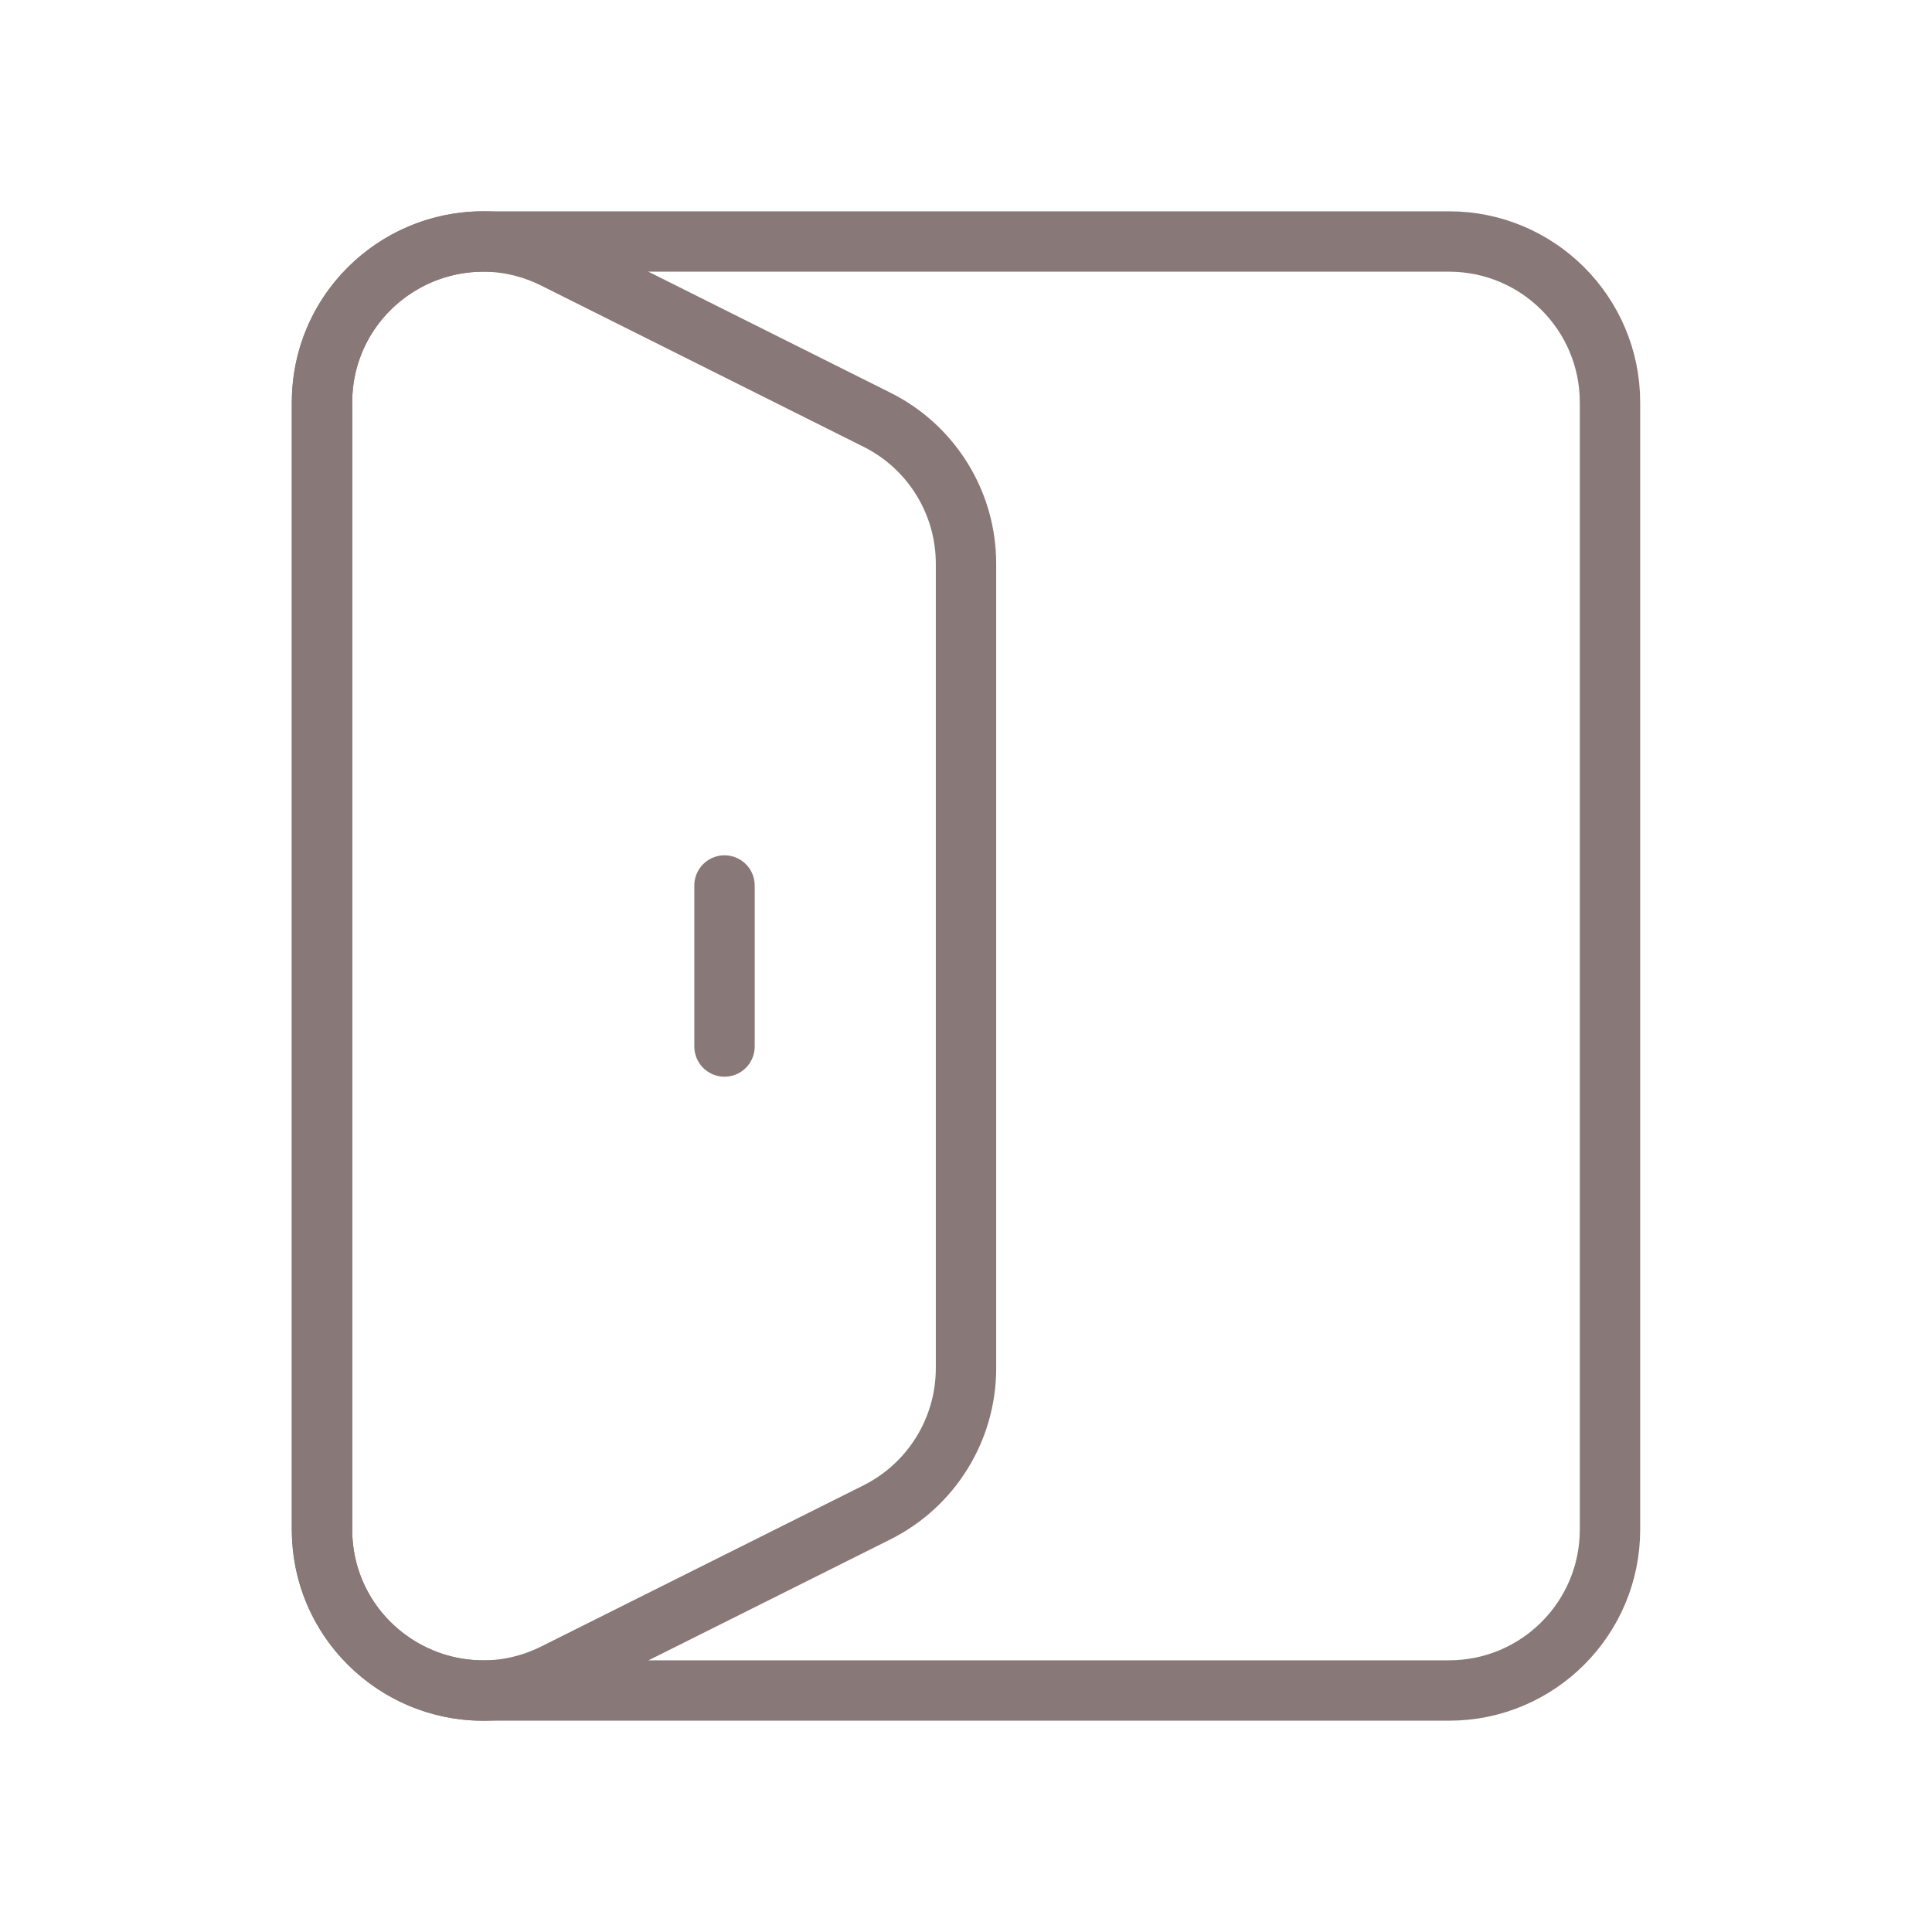
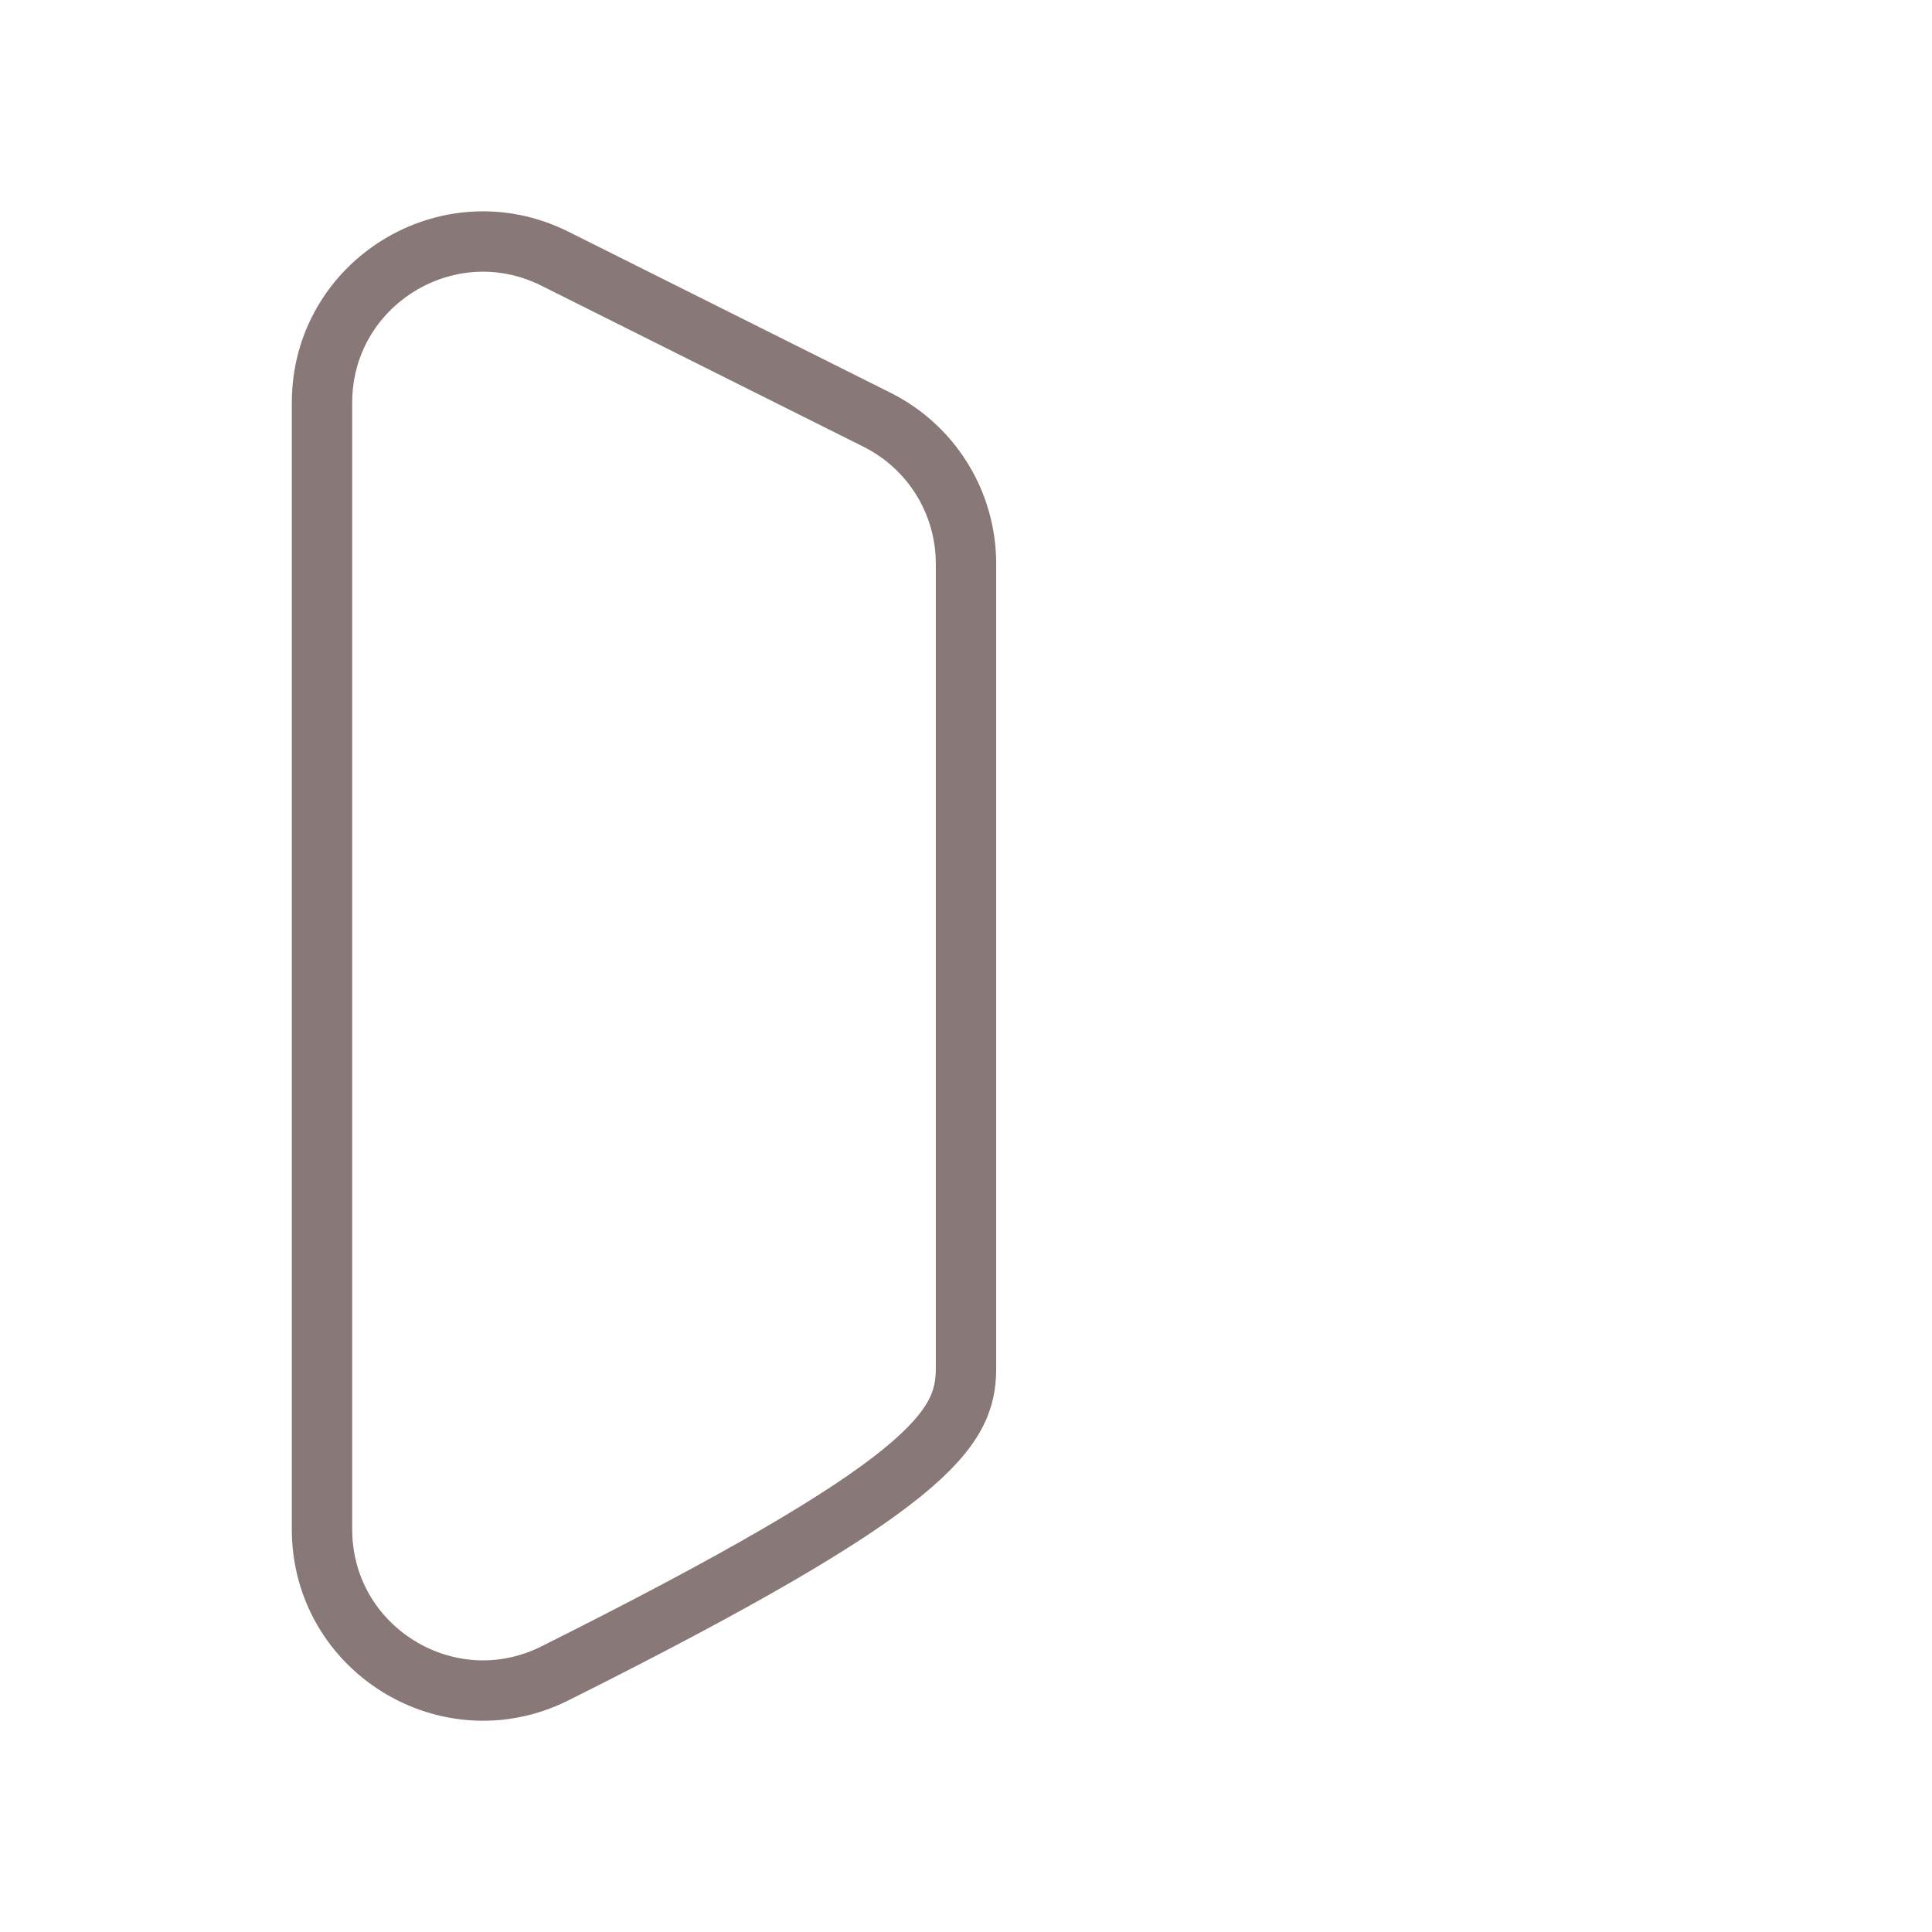
<svg xmlns="http://www.w3.org/2000/svg" width="48" height="48" viewBox="0 0 48 48" fill="none">
-   <path fill-rule="evenodd" clip-rule="evenodd" d="M12 6H36C38.21 6 40 7.79 40 10V38C40 40.21 38.21 42 36 42H12C9.79 42 8 40.21 8 38V10C8 7.79 9.79 6 12 6Z" stroke="#887877" stroke-width="1.5" stroke-linecap="round" stroke-linejoin="round" />
-   <path d="M18 22V26" stroke="#887877" stroke-width="1.5" stroke-linecap="round" stroke-linejoin="round" />
-   <path fill-rule="evenodd" clip-rule="evenodd" d="M8 10.005V37.995C8 40.969 11.13 42.904 13.788 41.574L21.788 37.574C23.144 36.894 24 35.51 24 33.993V14.005C24 12.489 23.144 11.105 21.788 10.428L13.788 6.428C11.13 5.098 8 7.032 8 10.005Z" stroke="#887877" stroke-width="1.5" stroke-linecap="round" stroke-linejoin="round" />
+   <path fill-rule="evenodd" clip-rule="evenodd" d="M8 10.005V37.995C8 40.969 11.13 42.904 13.788 41.574C23.144 36.894 24 35.51 24 33.993V14.005C24 12.489 23.144 11.105 21.788 10.428L13.788 6.428C11.13 5.098 8 7.032 8 10.005Z" stroke="#887877" stroke-width="1.5" stroke-linecap="round" stroke-linejoin="round" />
</svg>